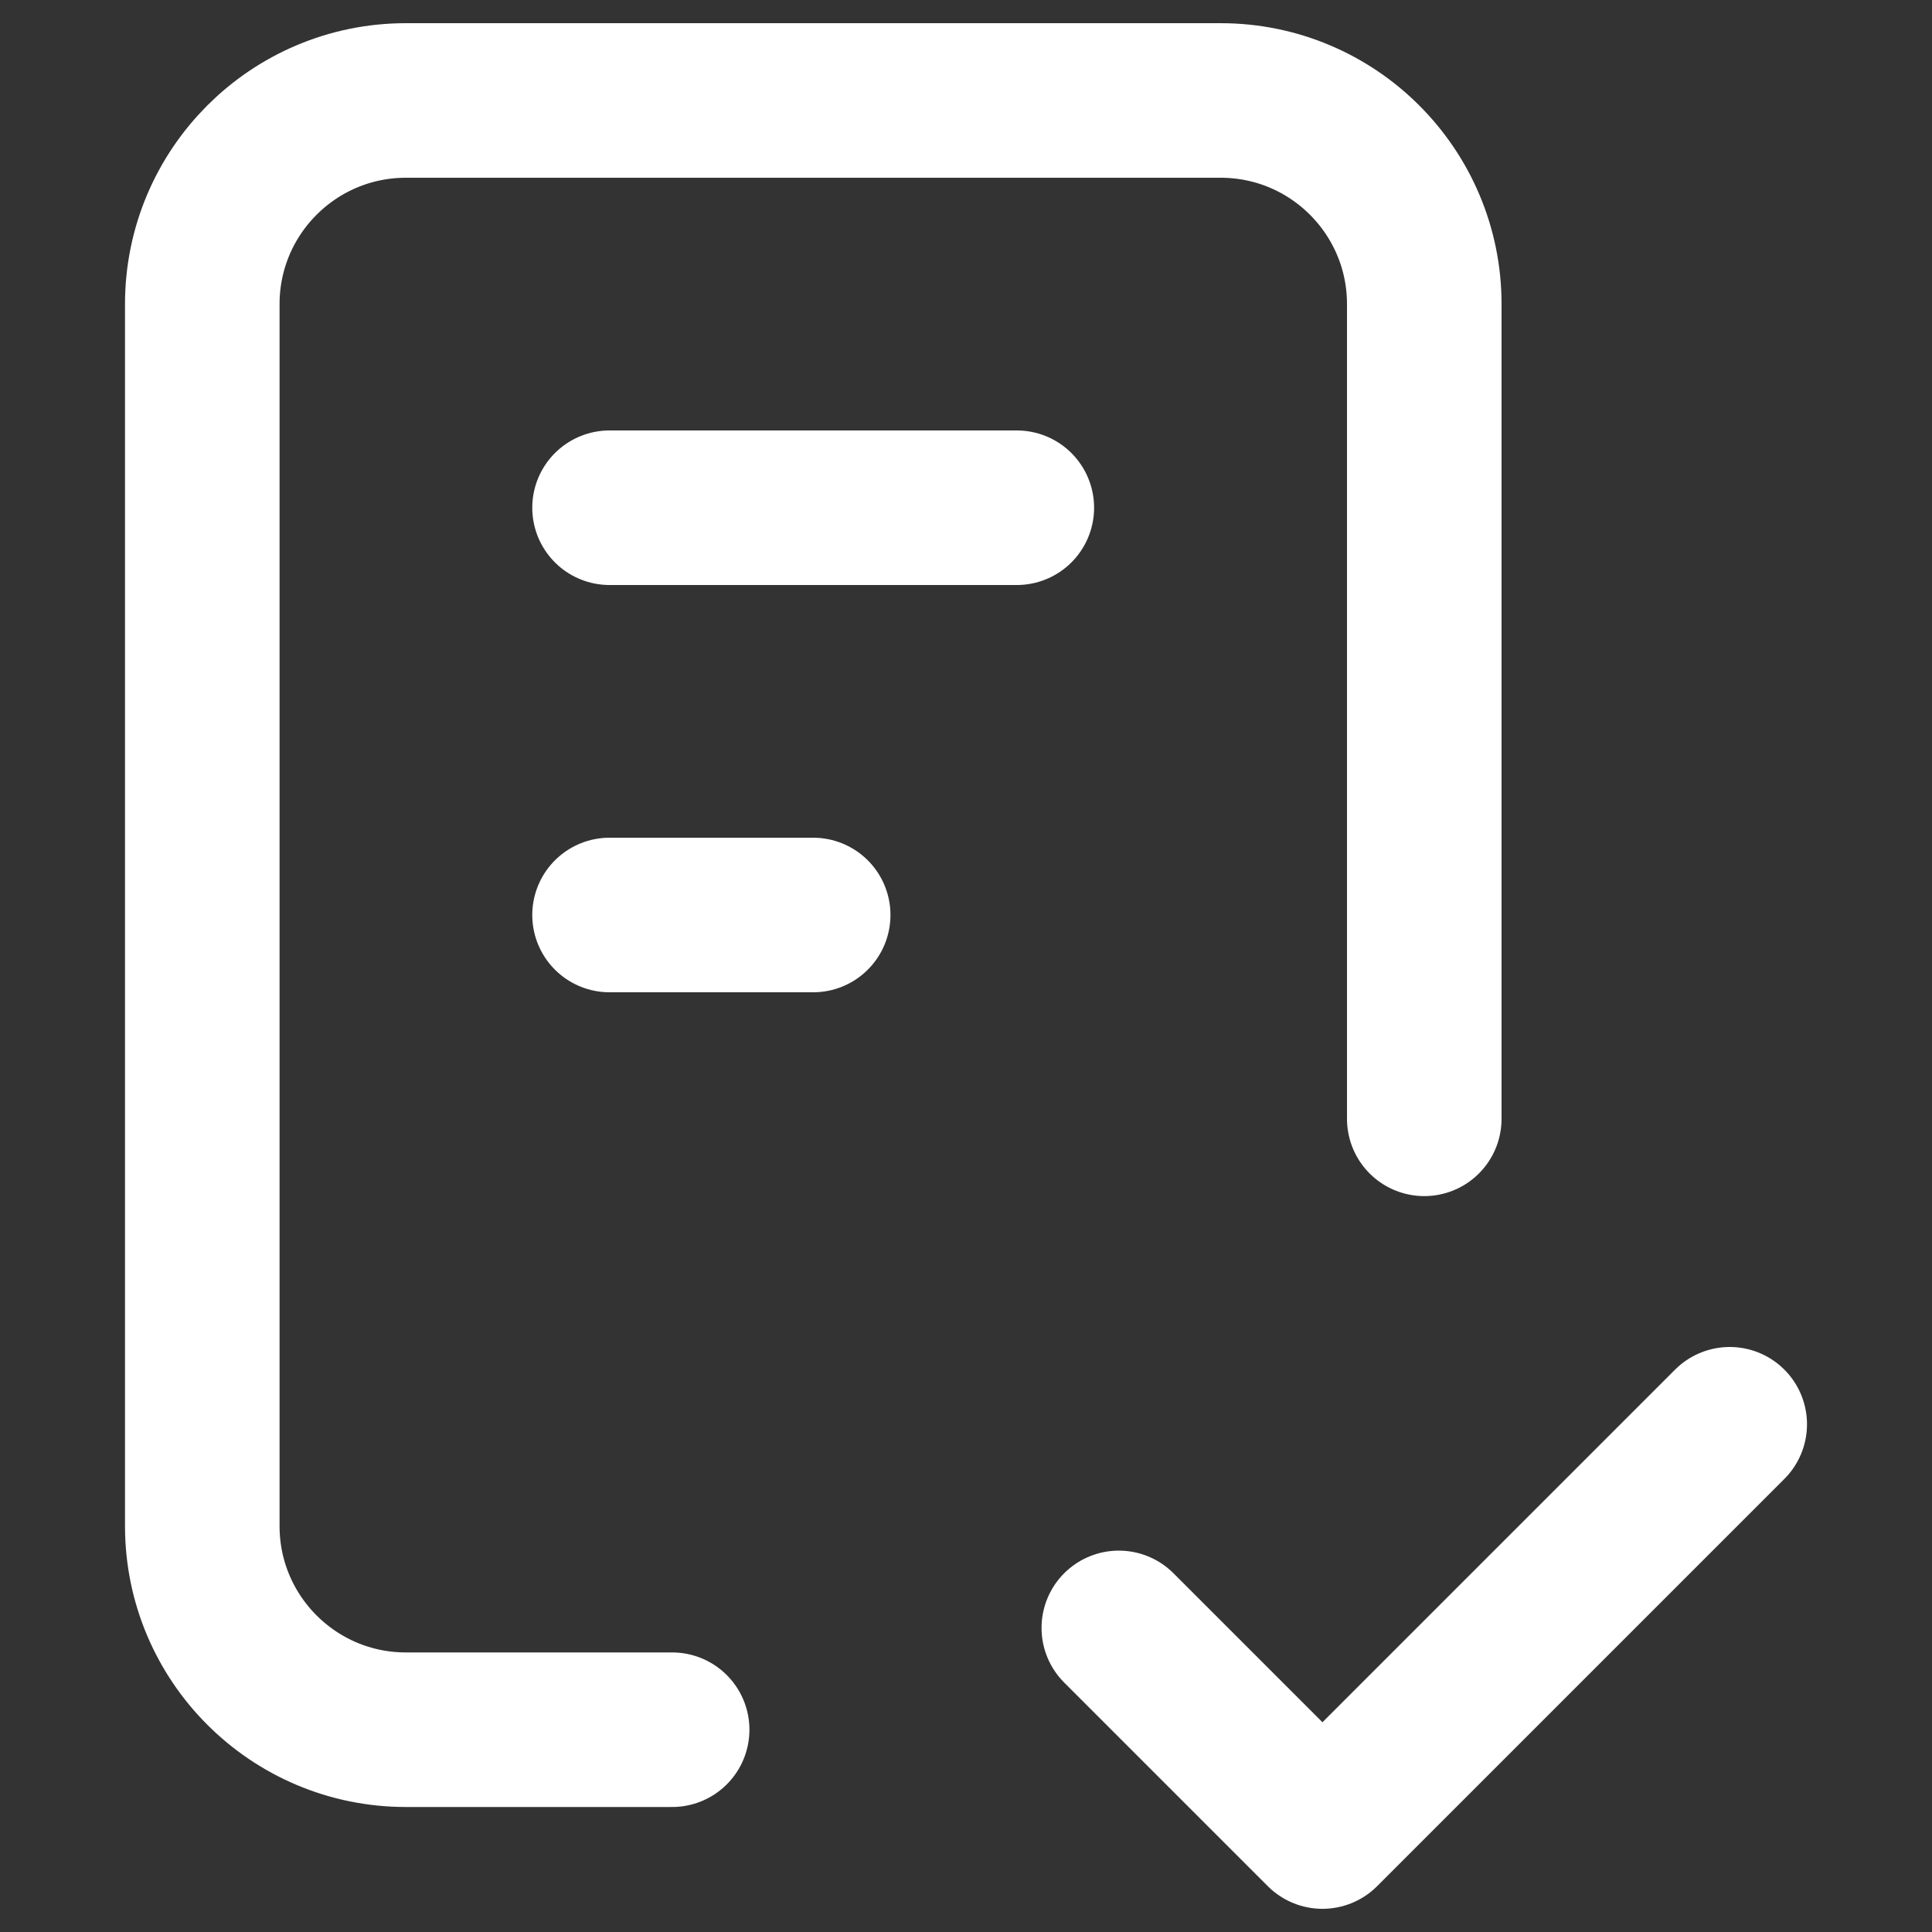
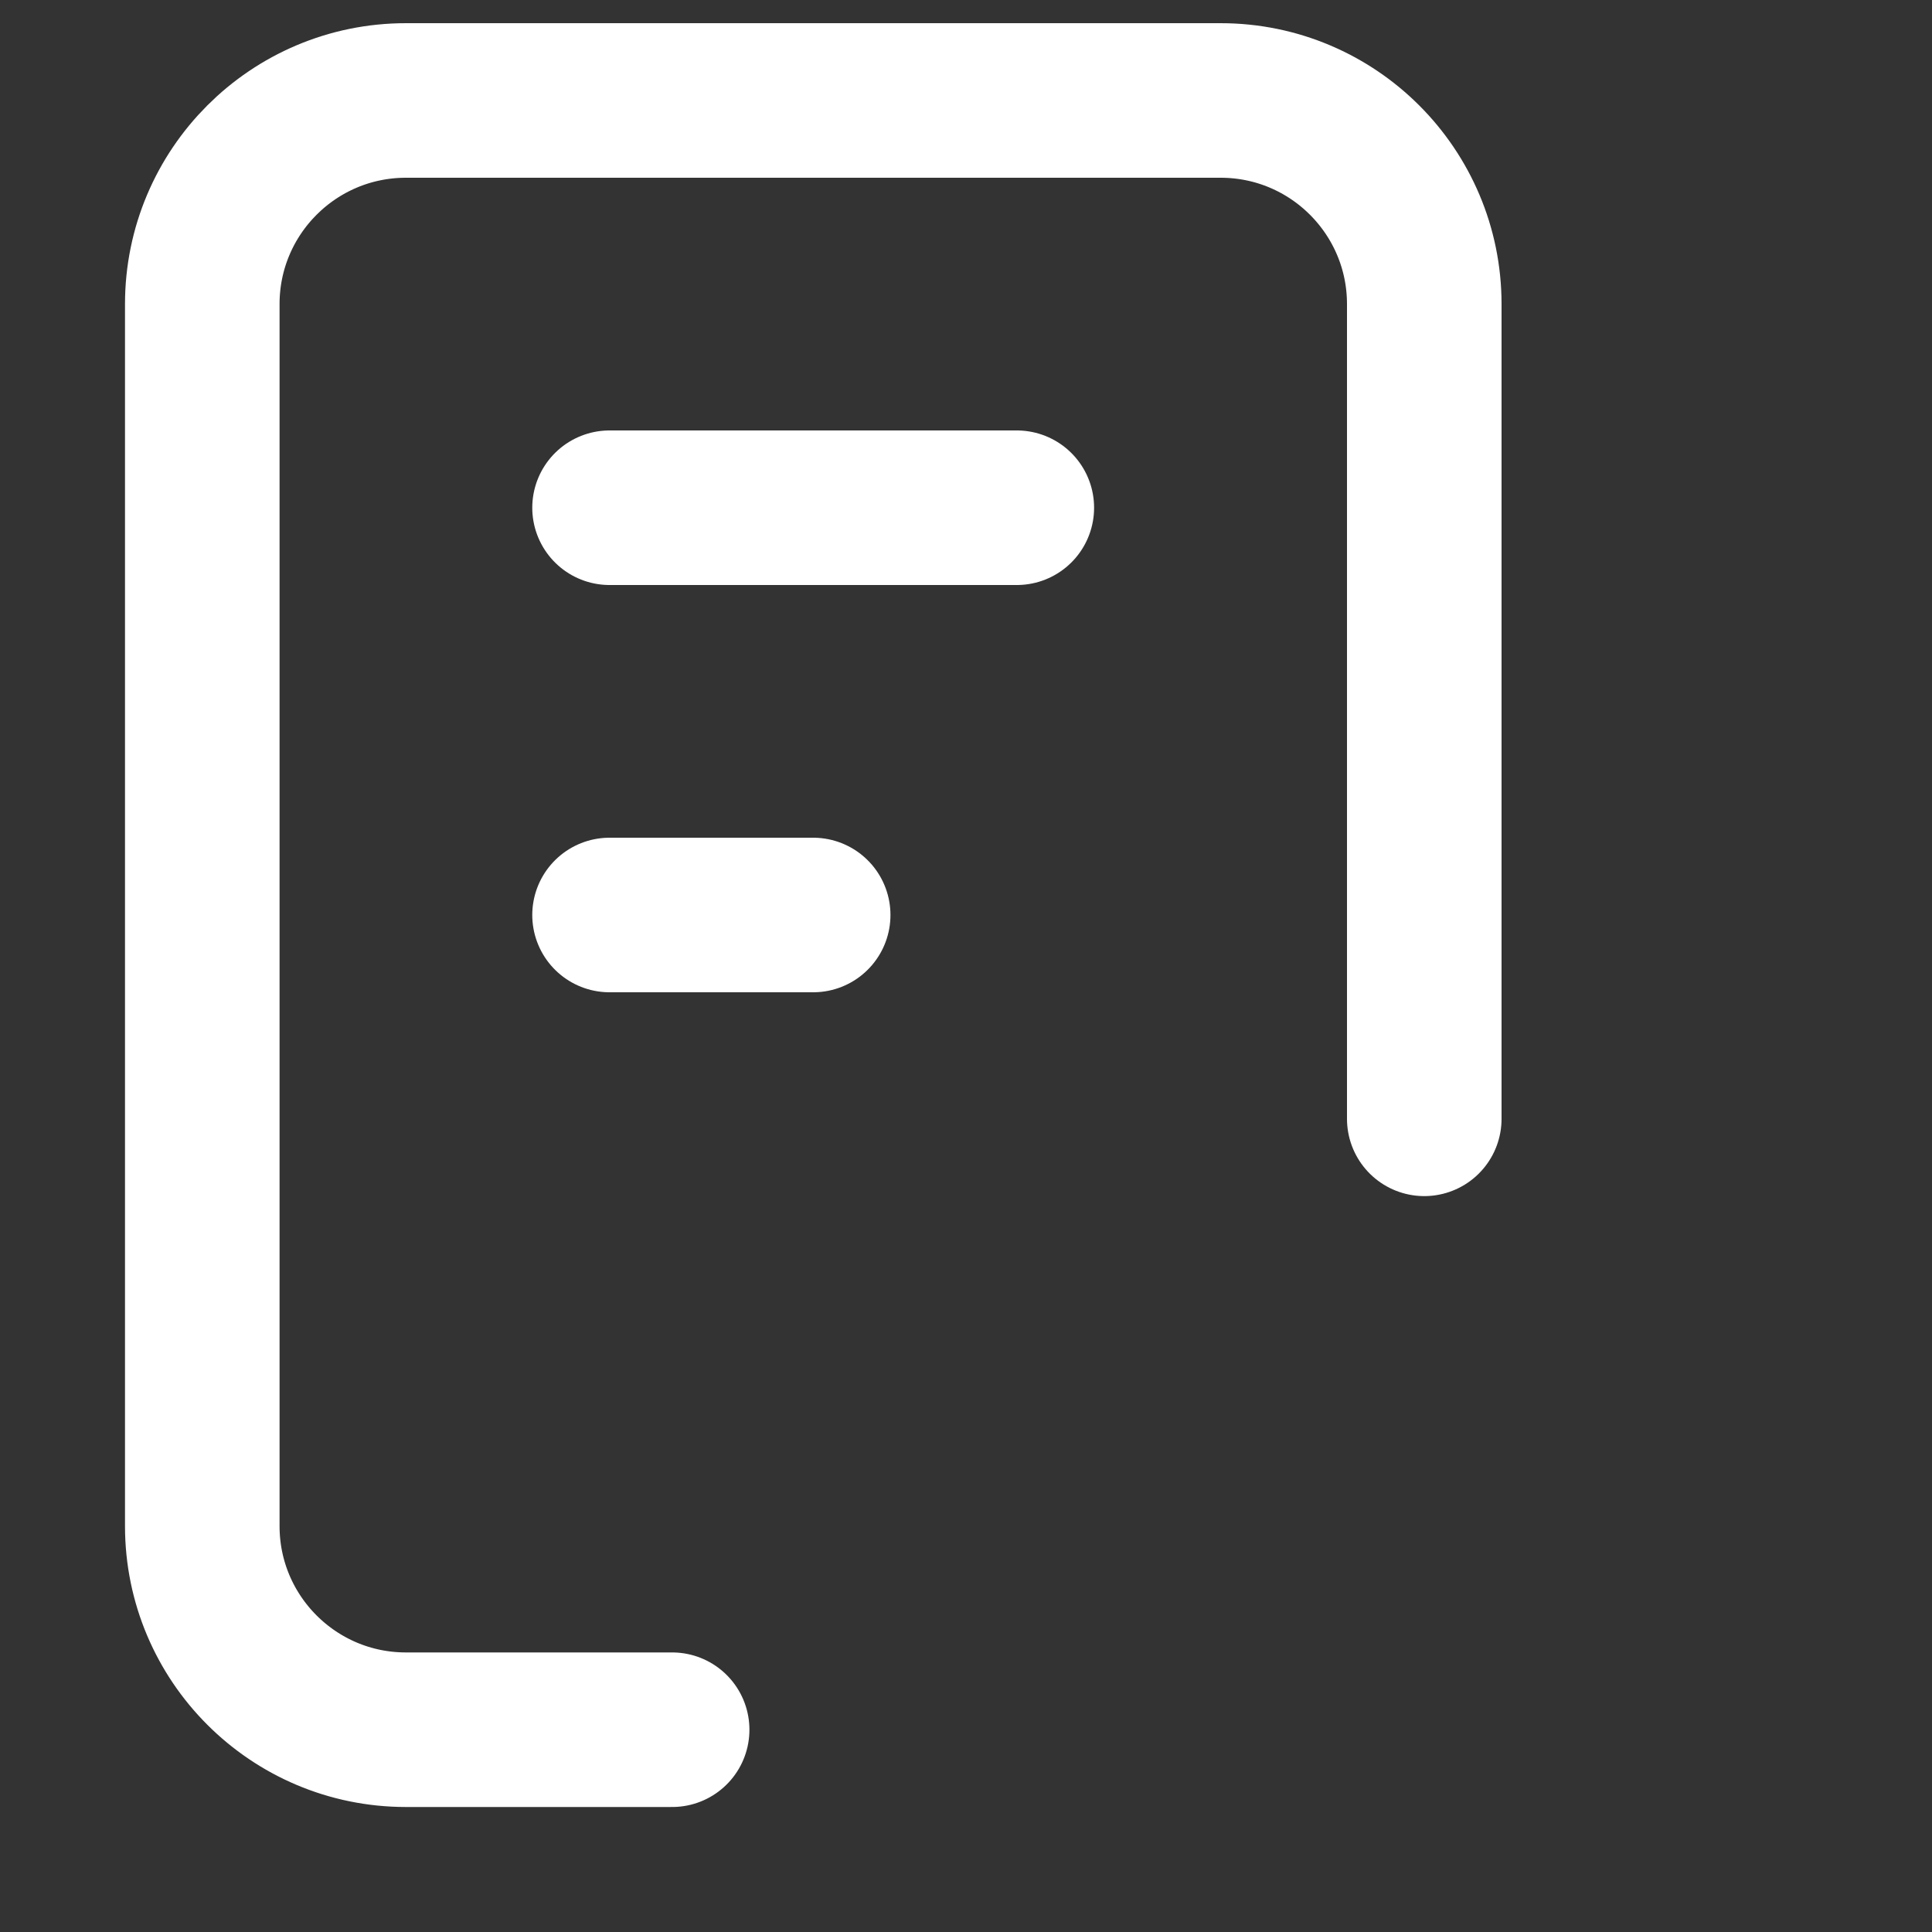
<svg xmlns="http://www.w3.org/2000/svg" id="Capa_1" data-name="Capa 1" viewBox="0 0 100 100">
  <rect x="0" y="0" width="100" height="100" fill="#333333" stroke="none" />
  <defs>
    <style>
      .cls-1 {
        fill: none;
        stroke: #fff;
        stroke-linecap: round;
        stroke-linejoin: round;
        stroke-width: 8px;
      }
    </style>
  </defs>
  <path class="cls-1" d="M34.79,89.53h-13.78c-5.82,0-10.54-4.72-10.54-10.54V15.74c0-5.82,4.72-10.54,10.54-10.54H63.18c5.82,0,10.54,4.72,10.54,10.54V57.91" />
-   <path class="cls-1" d="M57.91,84.26l10.54,10.54,21.08-21.08" />
  <path class="cls-1" d="M31.55,26.28h21.08" />
  <path class="cls-1" d="M31.55,47.36h10.54" />
</svg>